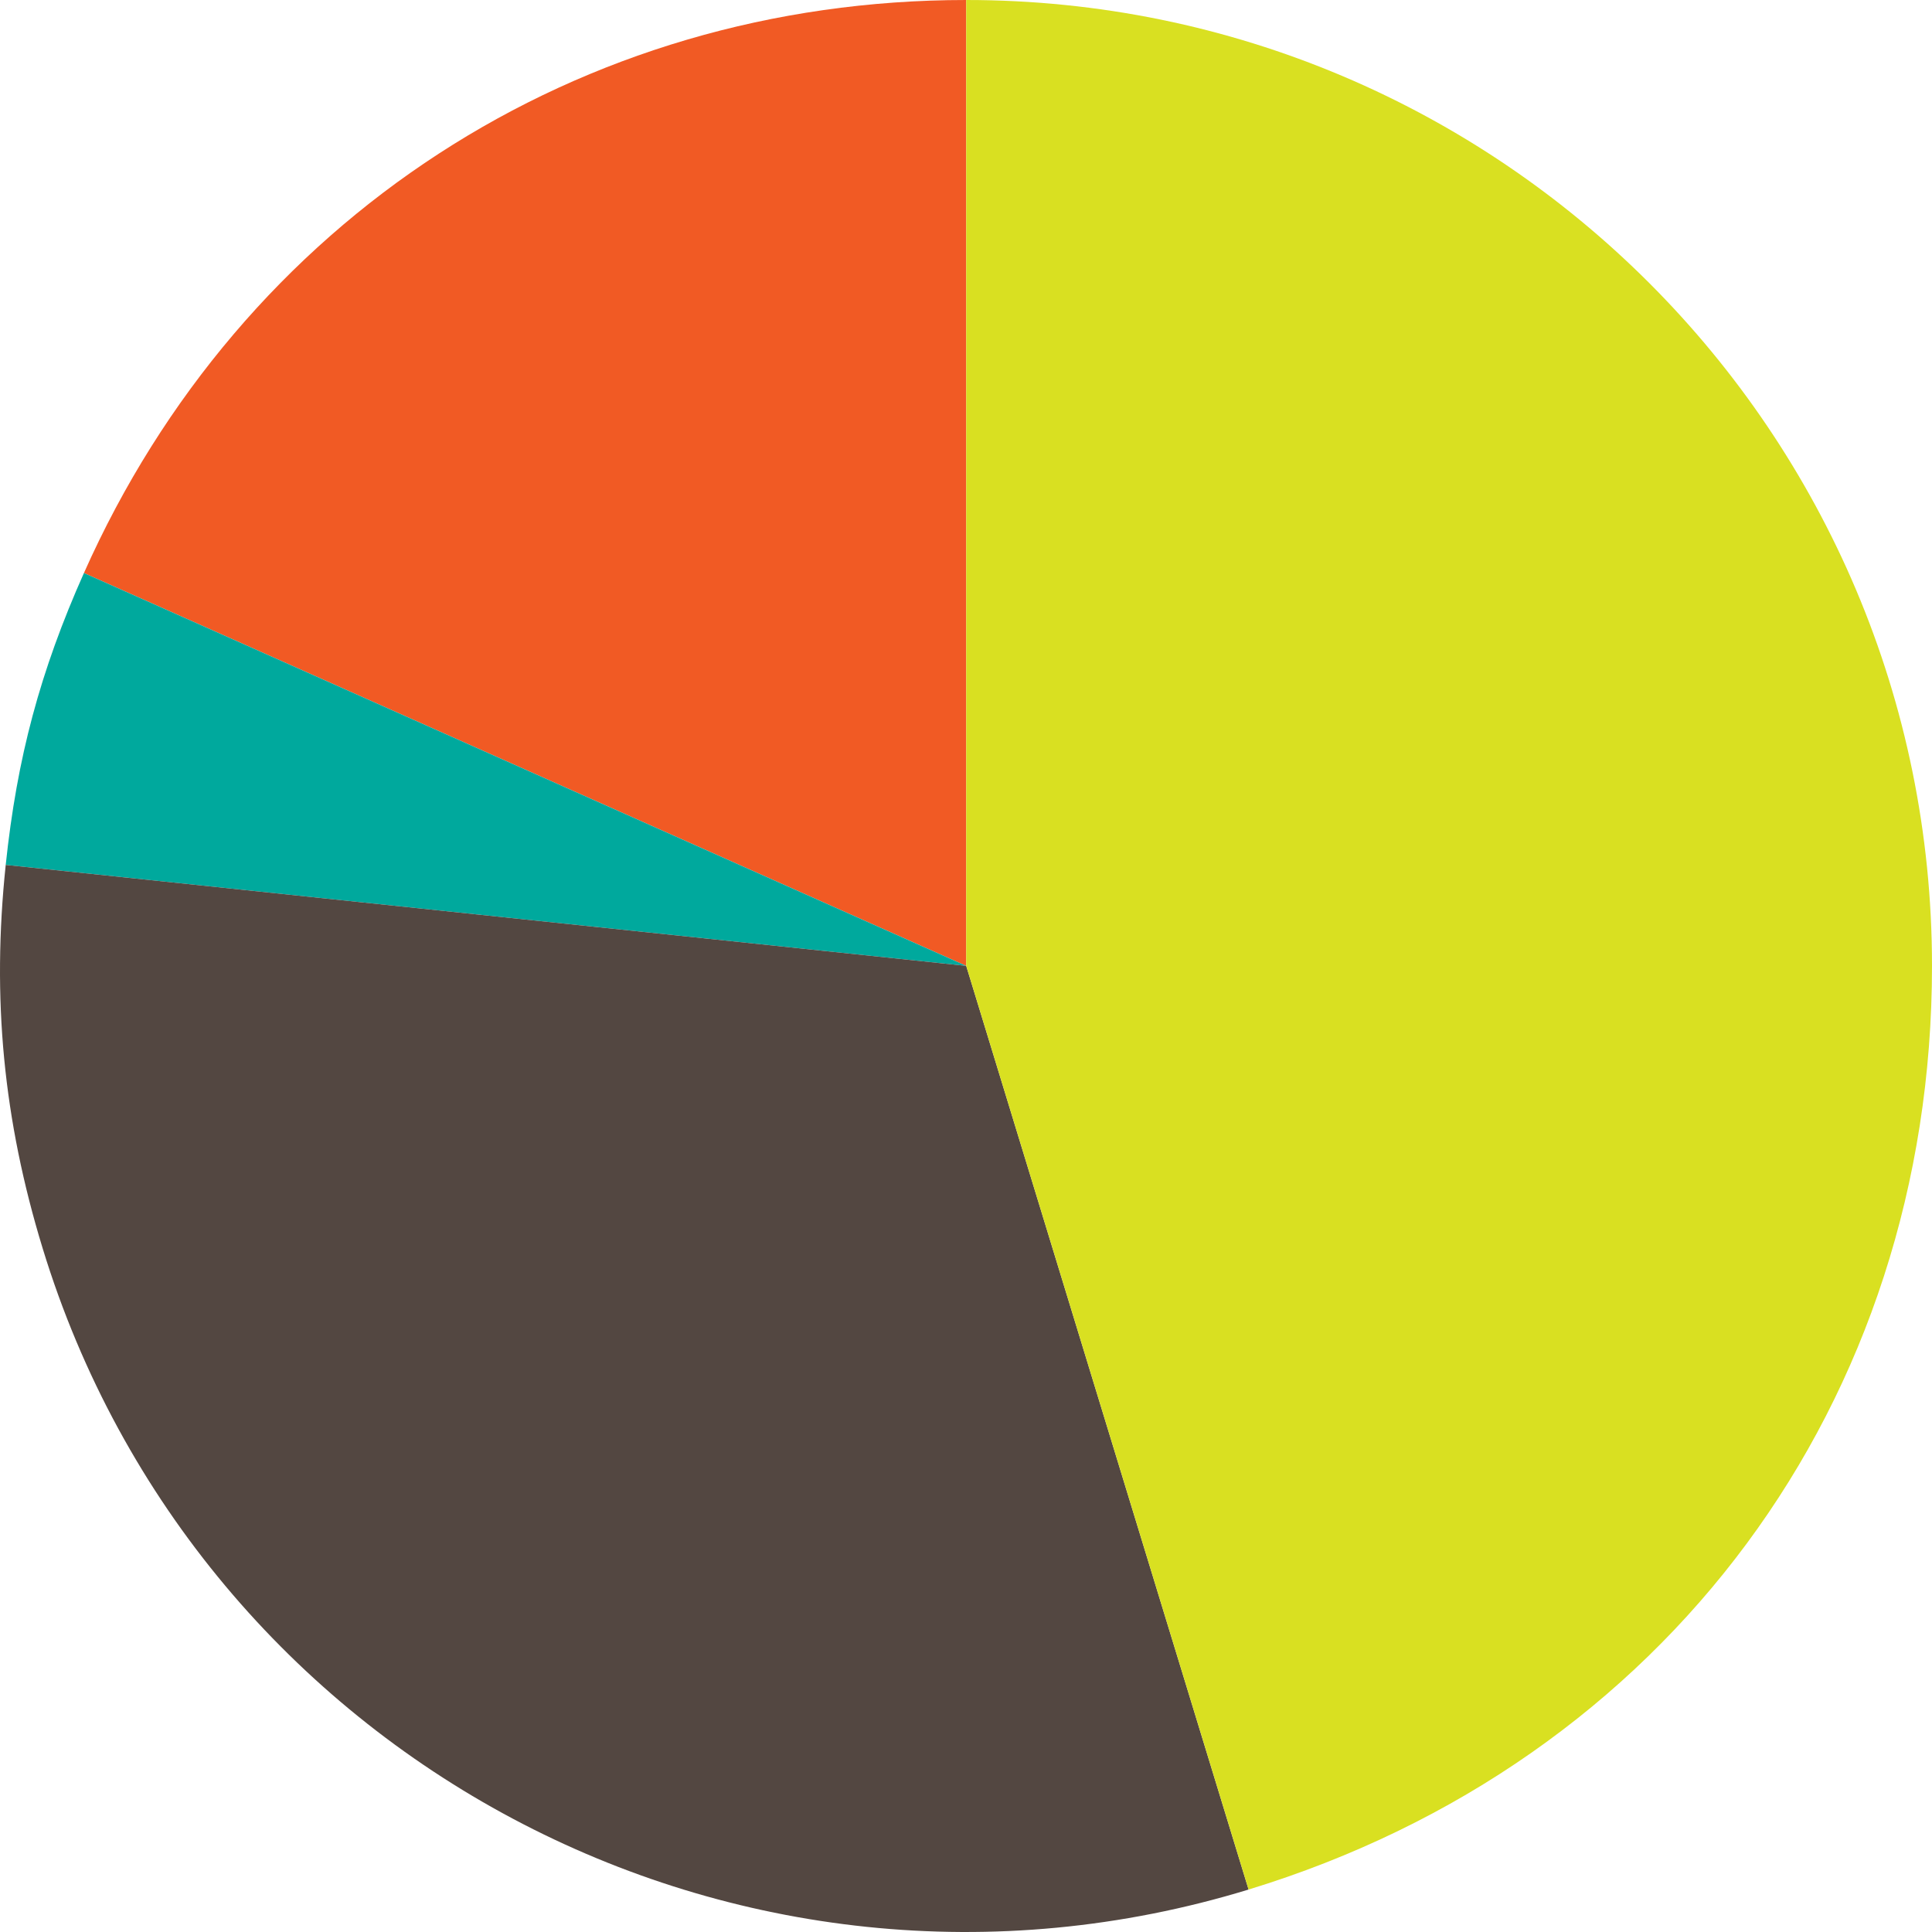
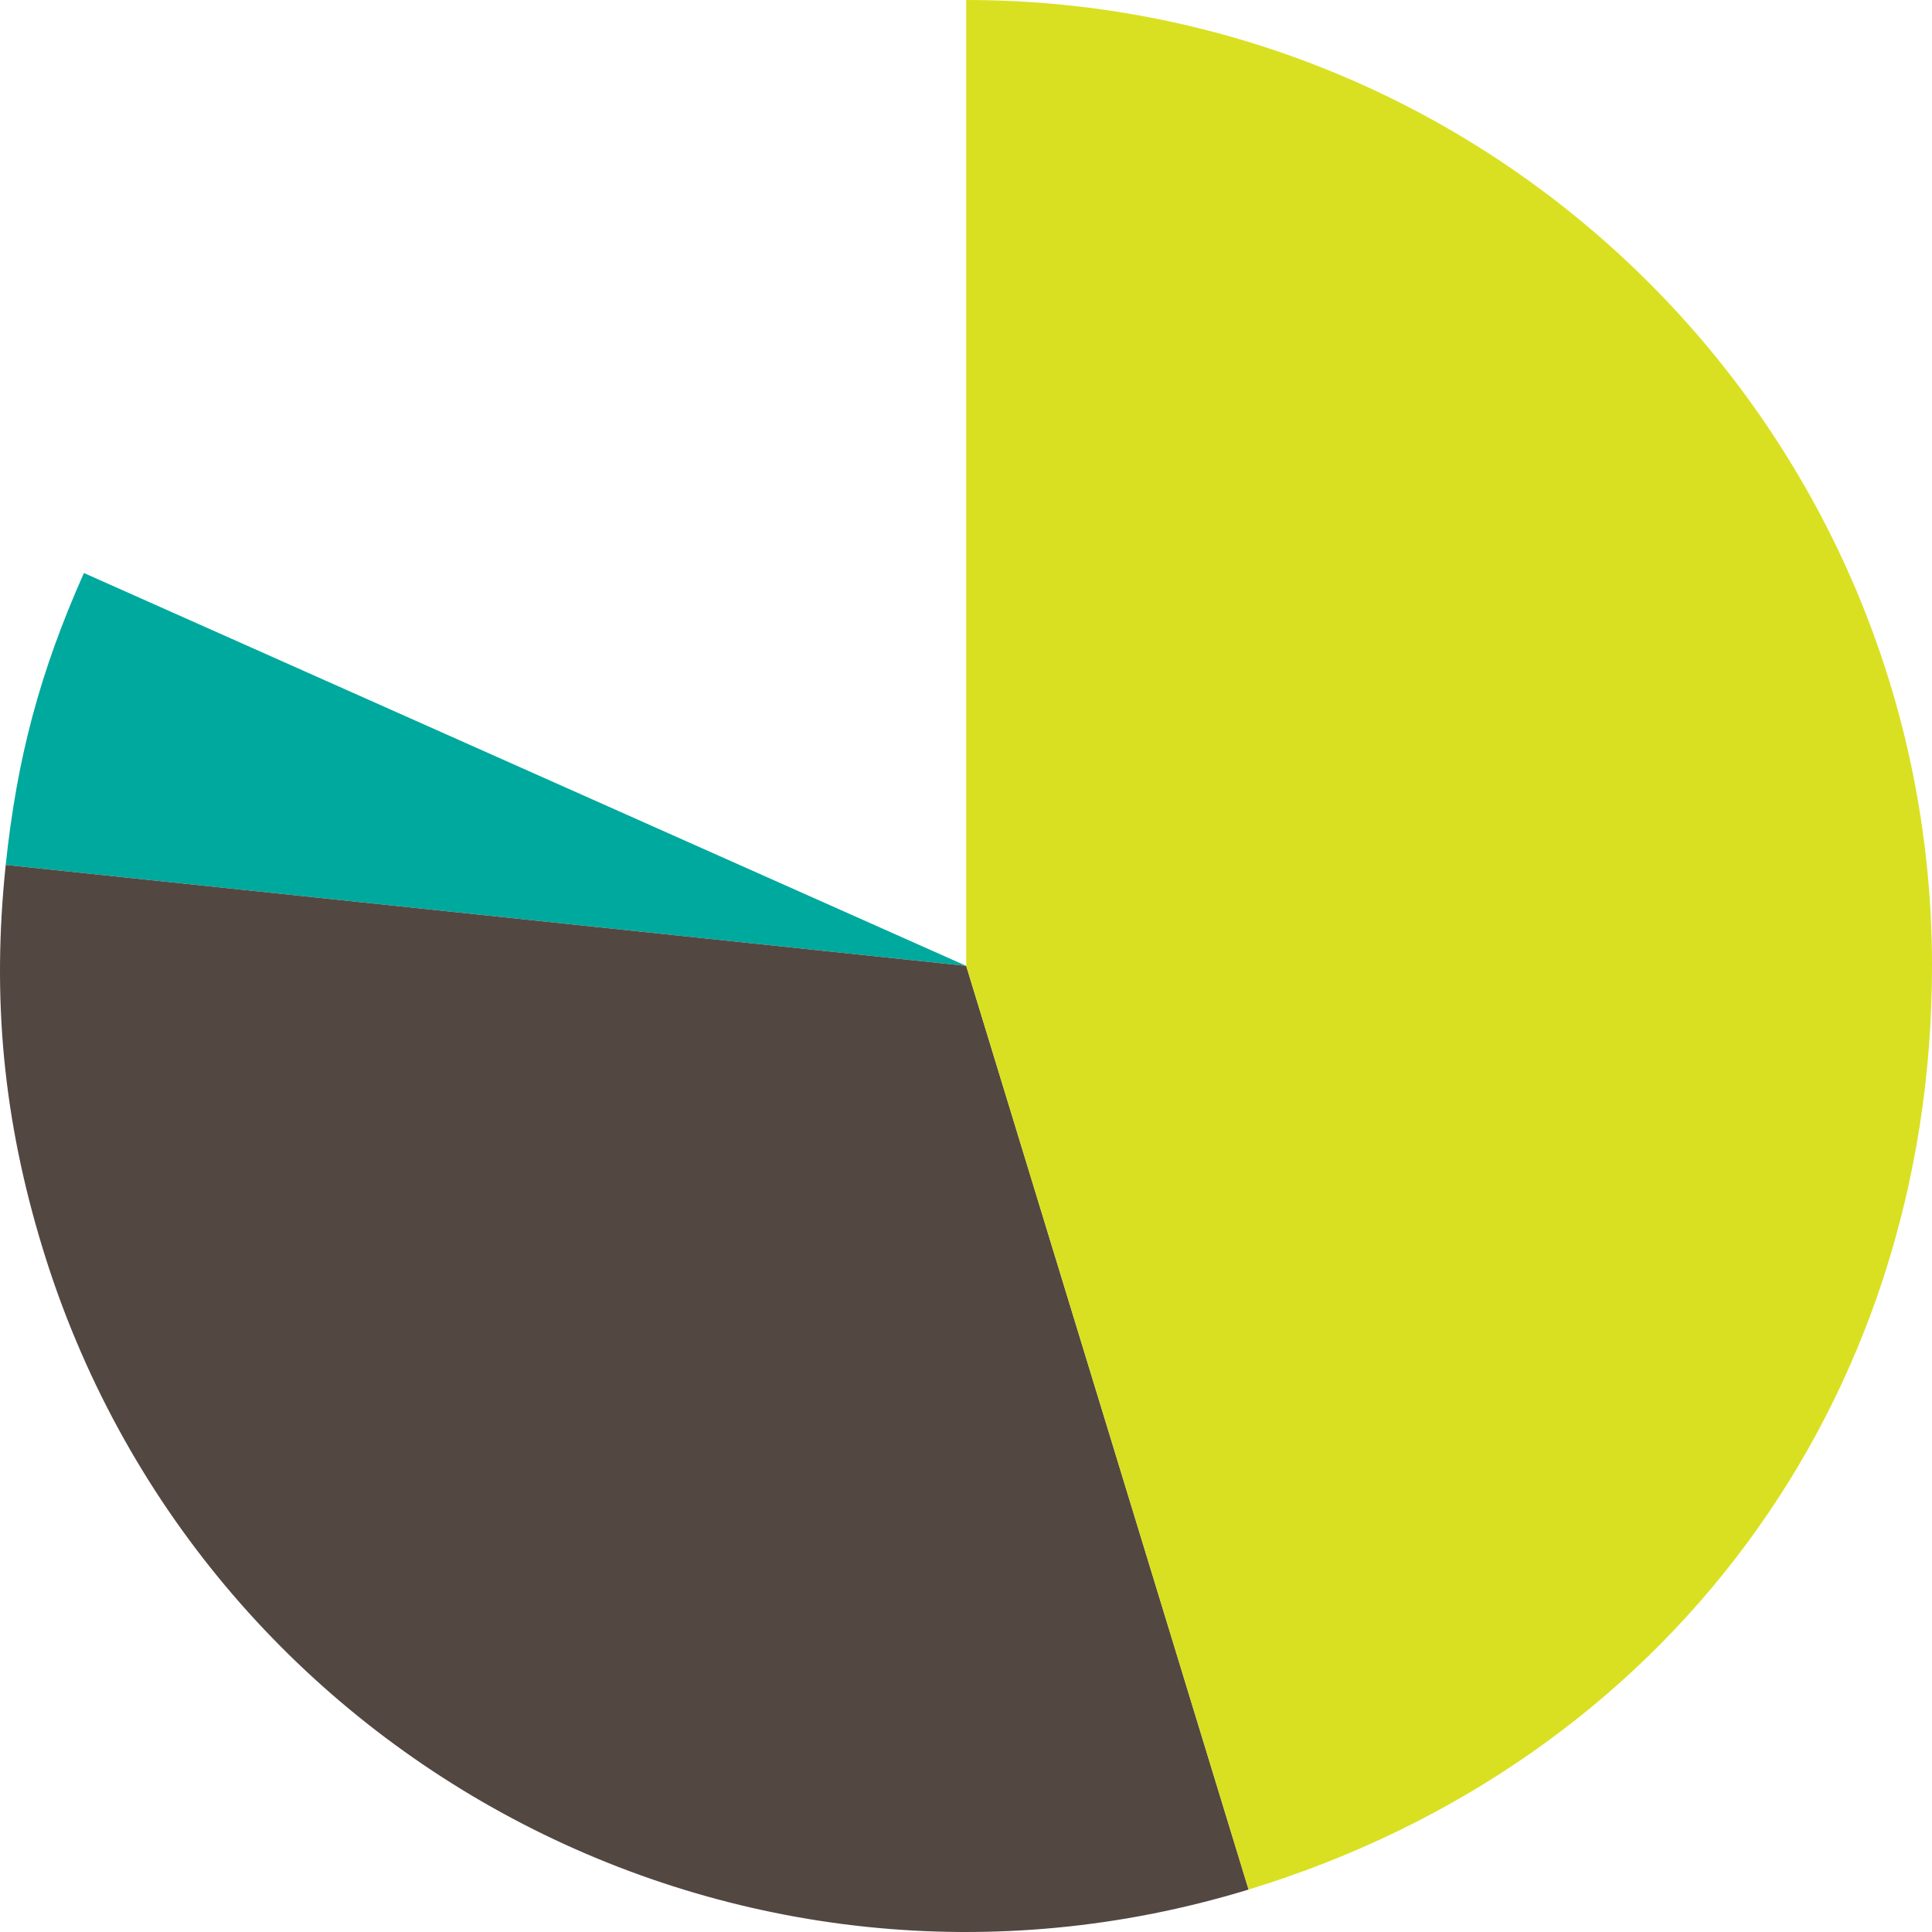
<svg xmlns="http://www.w3.org/2000/svg" version="1.1" id="레이어_1" x="0px" y="0px" viewBox="0 0 2000 2000" style="enable-background:new 0 0 2000 2000;" xml:space="preserve">
  <style type="text/css">
	.st0{fill:#F15A24;}
	.st1{fill:#00A99D;}
	.st2{fill:#534741;}
	.st3{fill:#D9E021;}
</style>
  <g>
</g>
  <g>
-     <path class="st0" d="M1000.22,999.87L86.88,593.18C250.15,226.43,598.8,0,1000.22,0V999.87z" />
    <path class="st1" d="M1000.22,999.87L5.92,895.35c11.66-110.94,35.59-200.27,80.96-302.17L1000.22,999.87z" />
    <path class="st2" d="M1000.22,999.87l292.31,956.18C764.49,2117.5,205.57,1820.28,44.13,1292.2   C3.45,1159.12-8.62,1033.75,5.92,895.35L1000.22,999.87z" />
    <path class="st3" d="M1000.22,999.87V0C1552.38,0,2000,447.66,2000,999.87c0,451.71-275.54,824.11-707.47,956.18L1000.22,999.87z" />
  </g>
</svg>